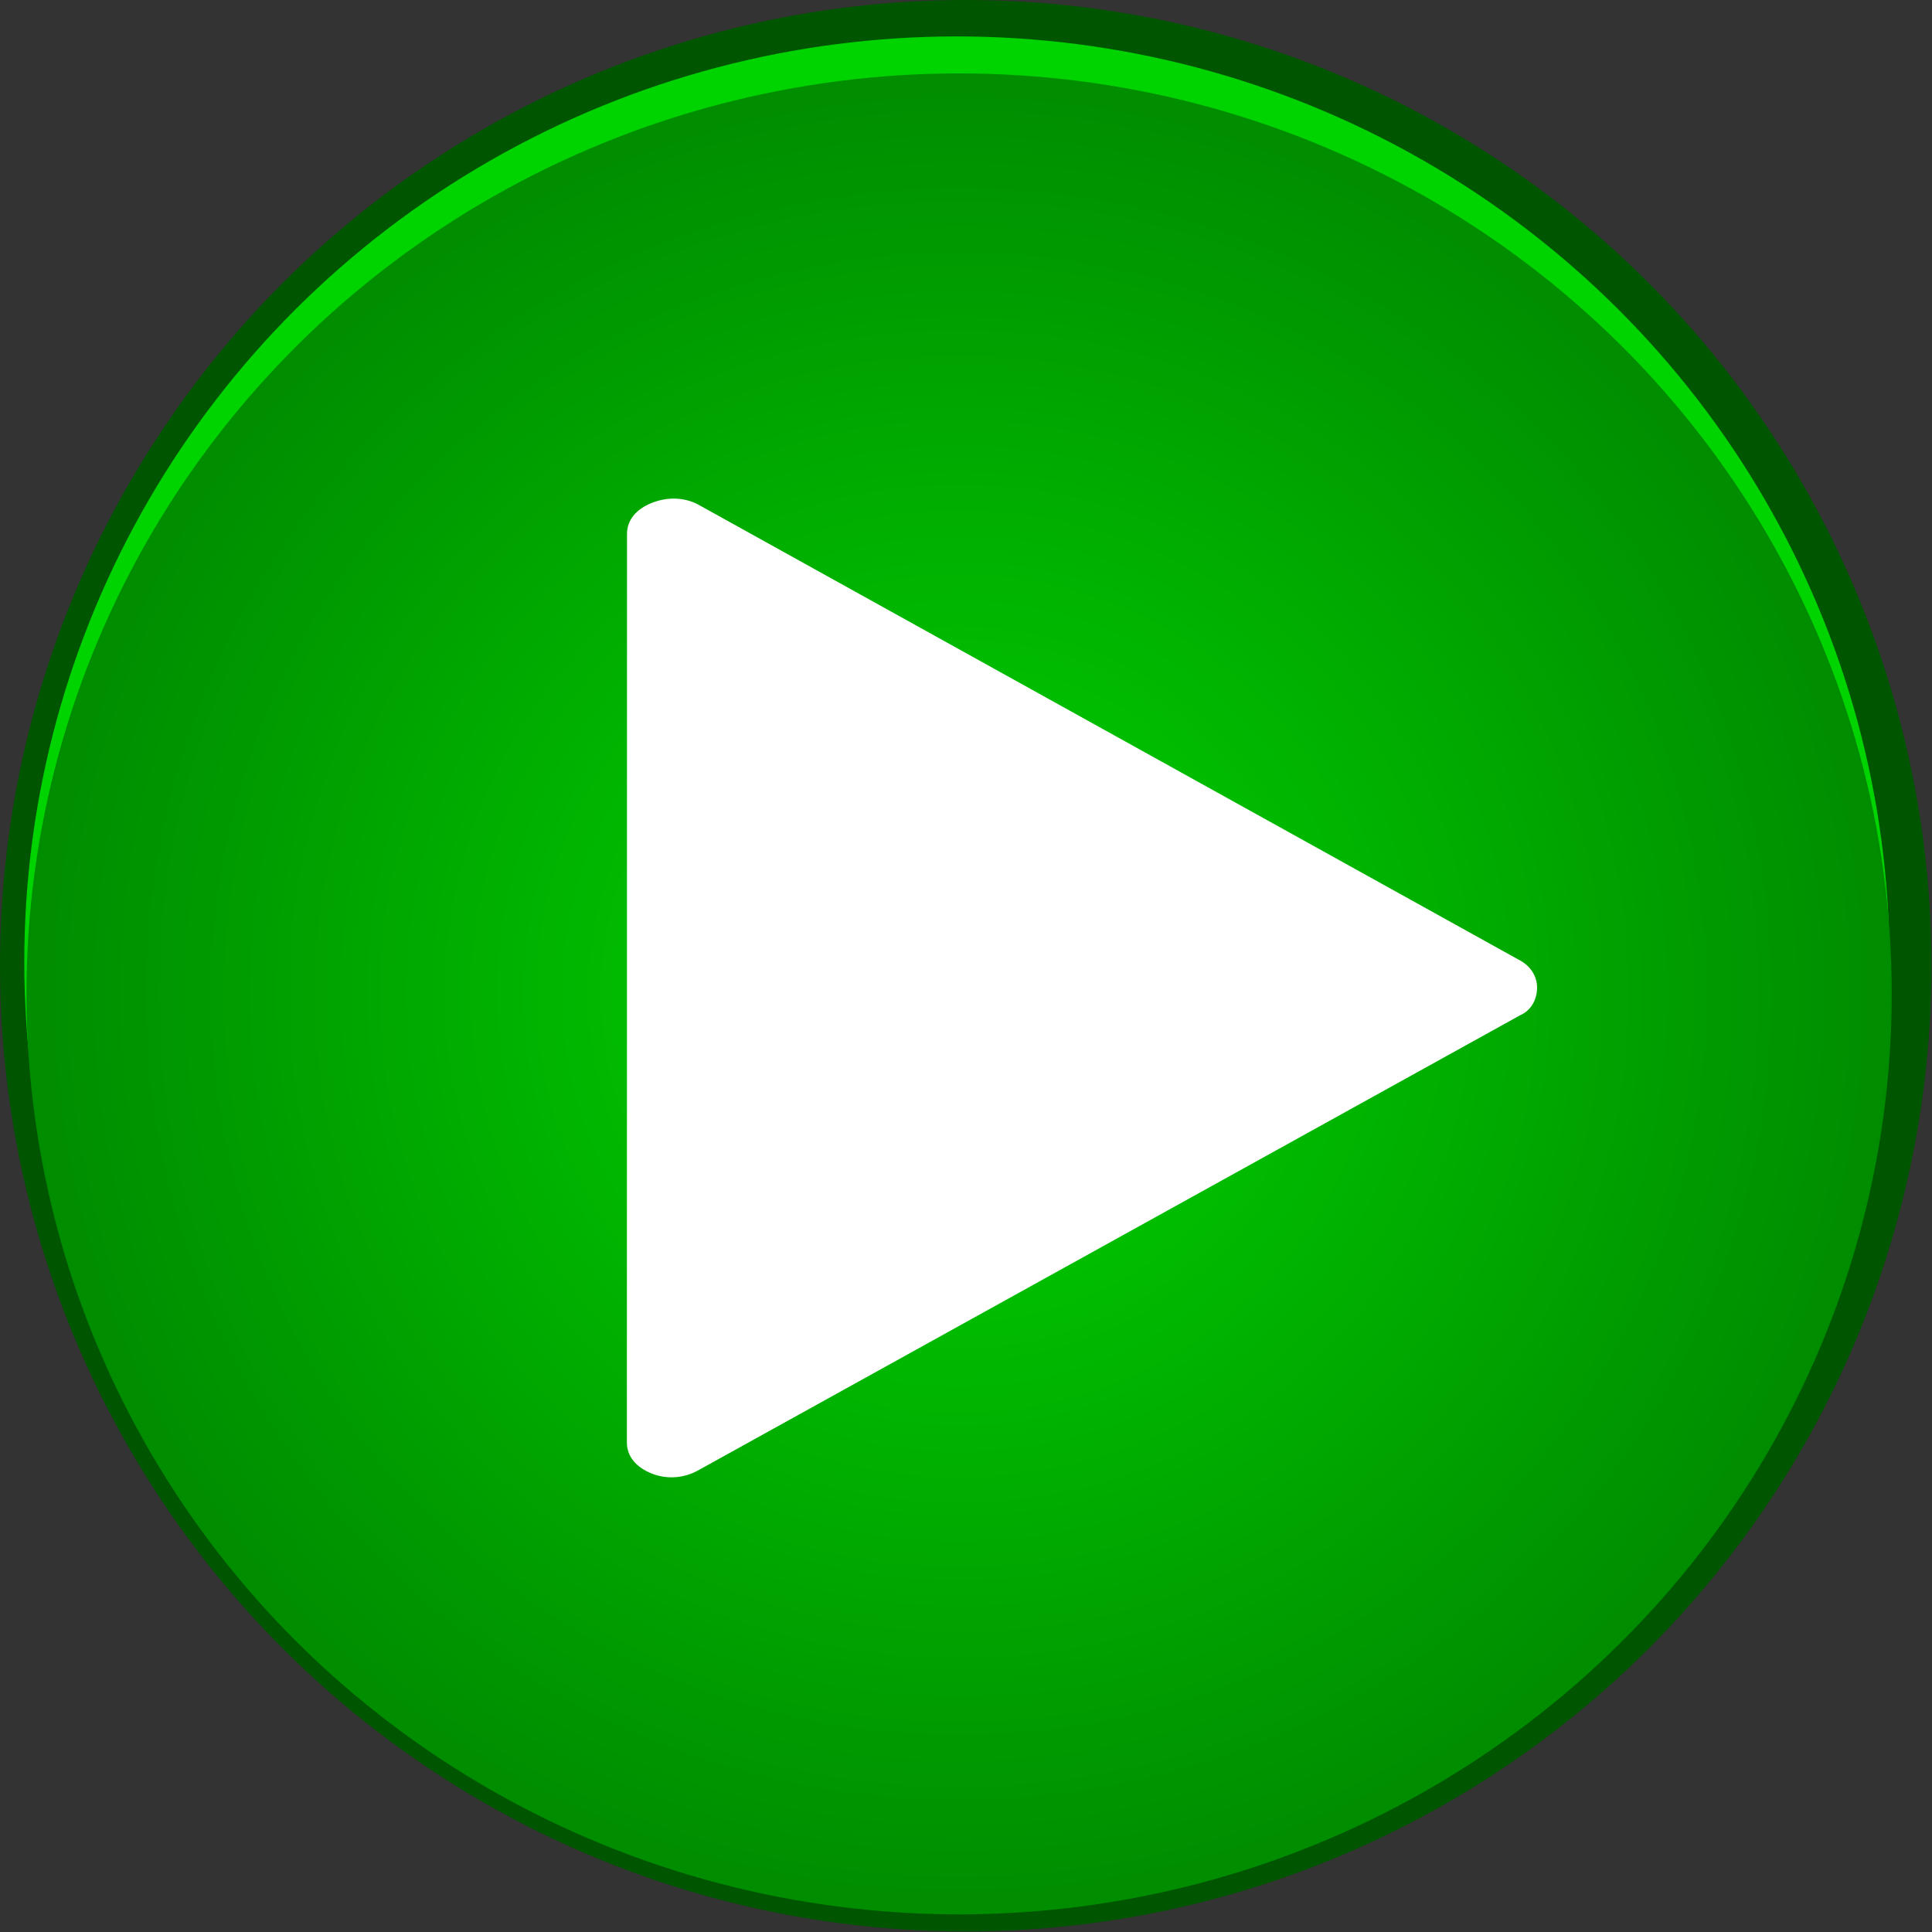
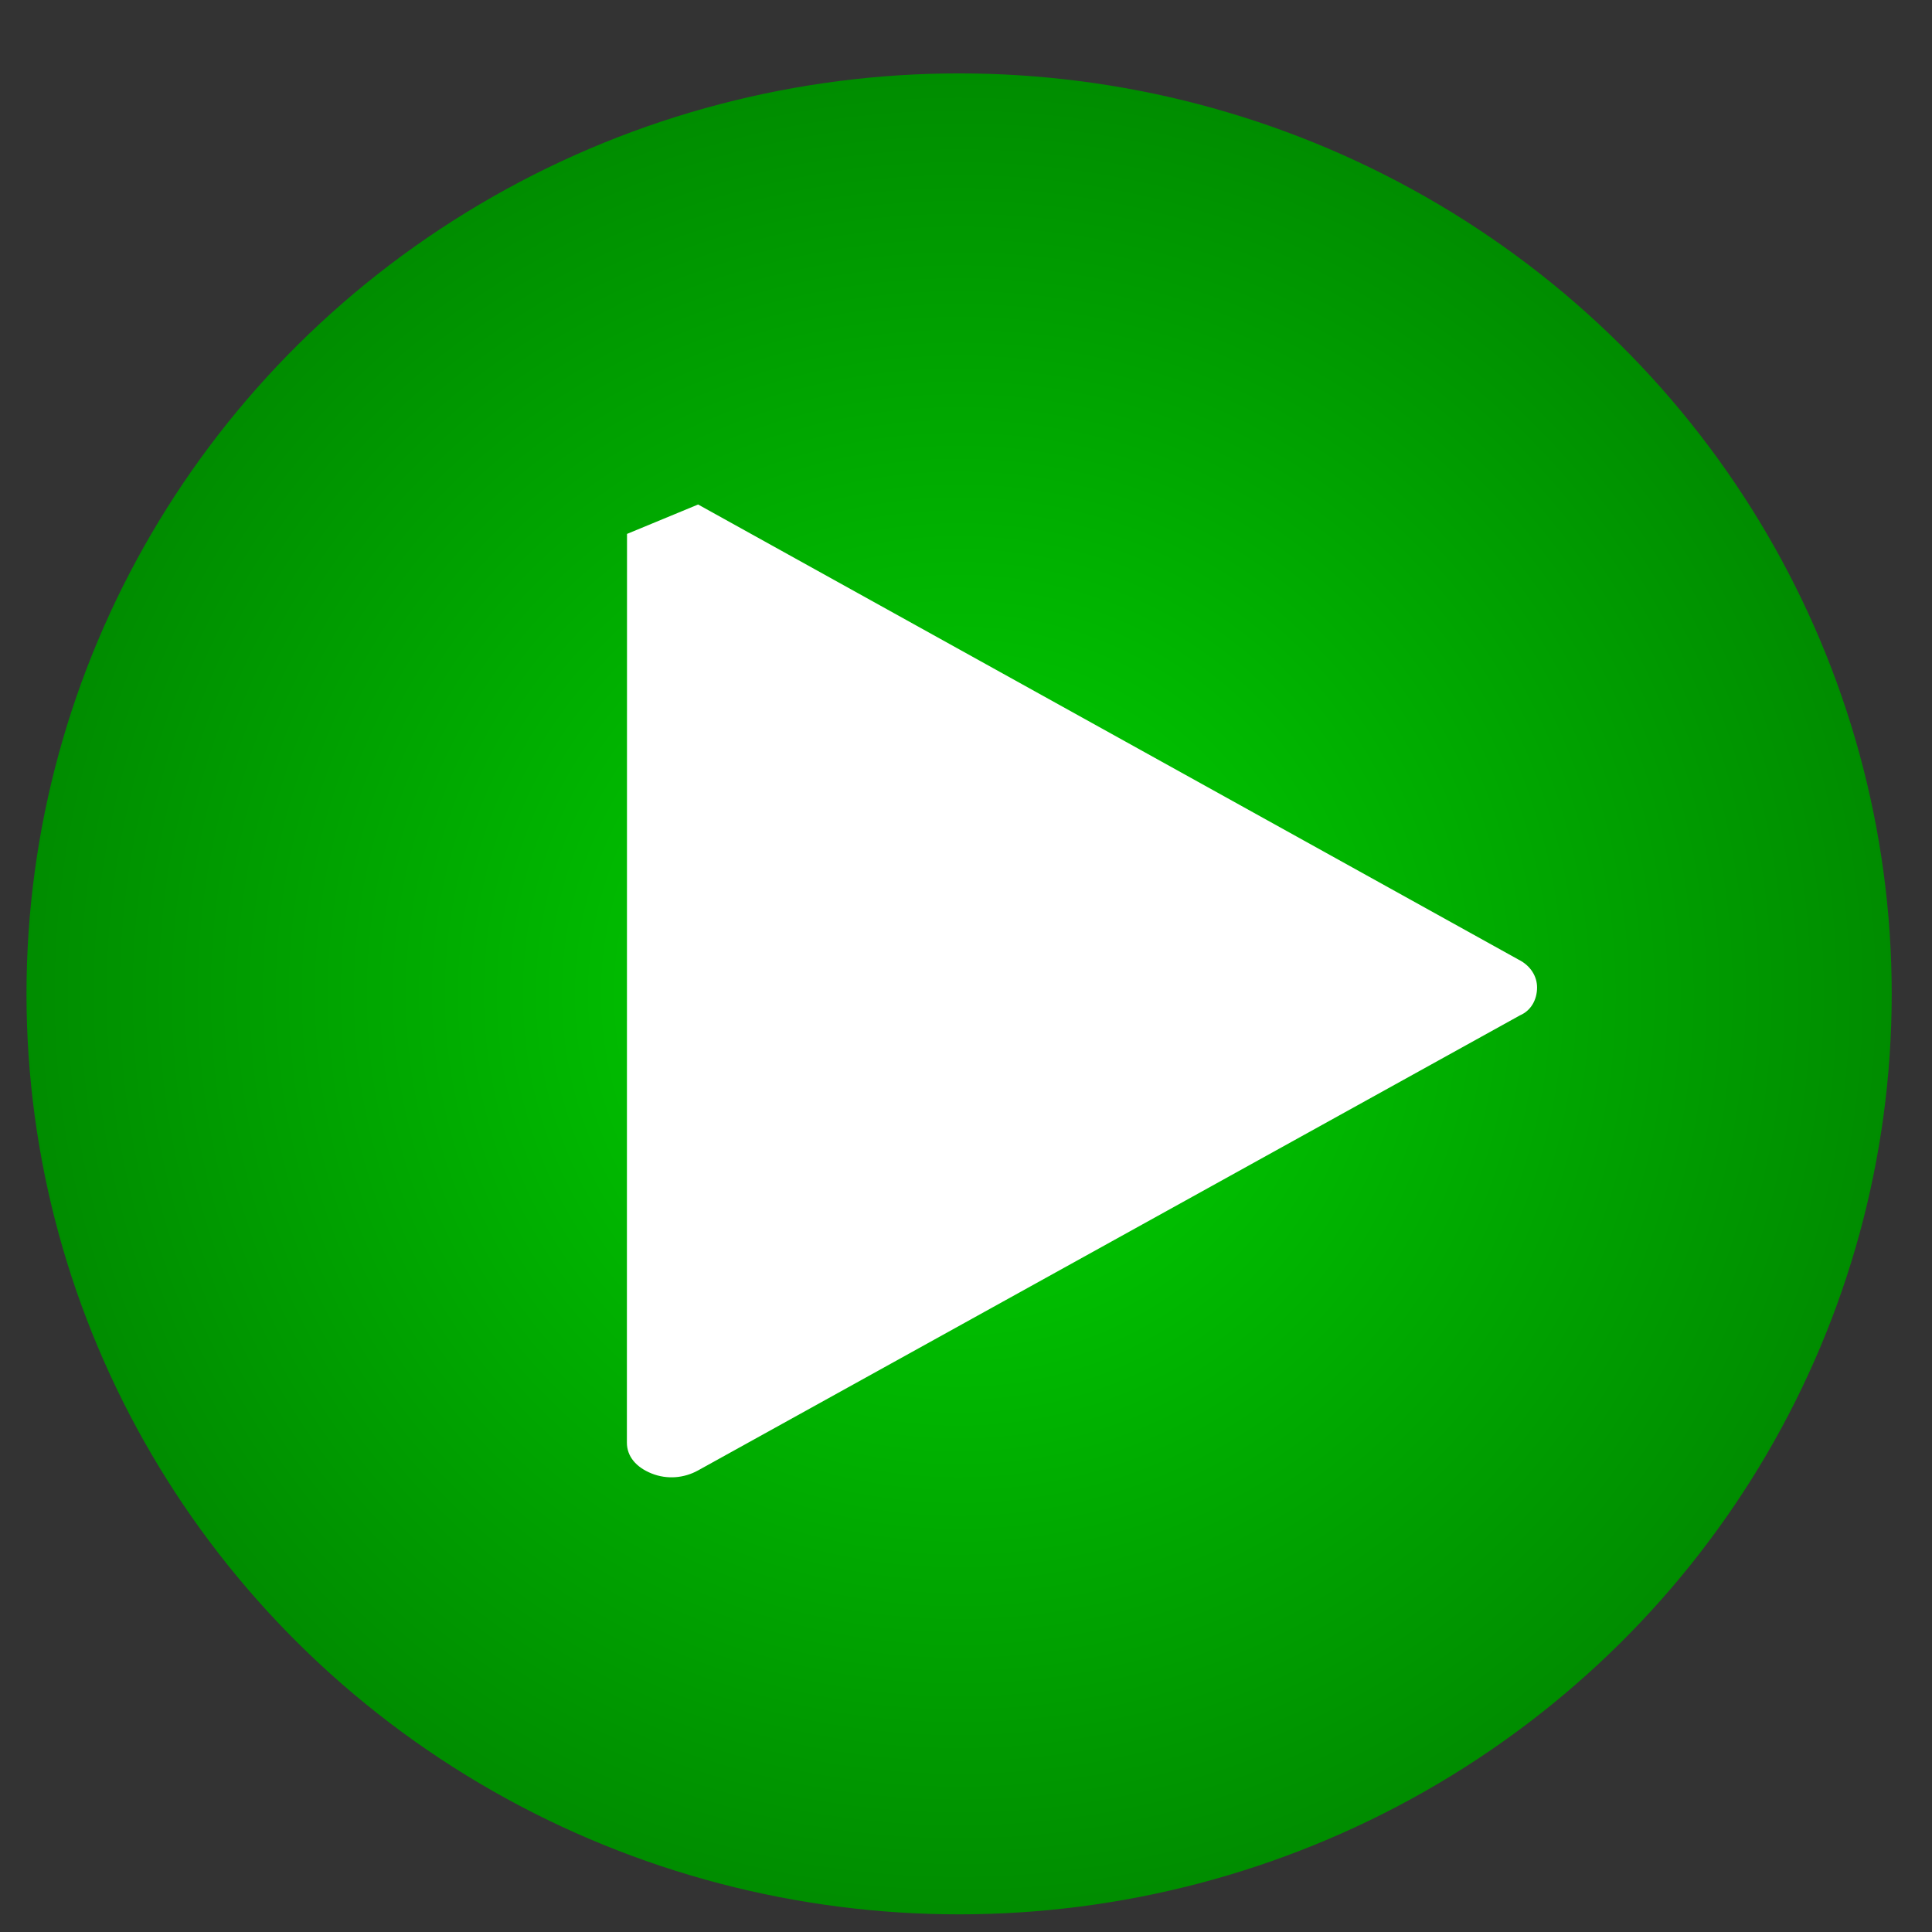
<svg xmlns="http://www.w3.org/2000/svg" xmlns:ns1="http://www.inkscape.org/namespaces/inkscape" xmlns:ns2="http://sodipodi.sourceforge.net/DTD/sodipodi-0.dtd" xmlns:xlink="http://www.w3.org/1999/xlink" xml:space="preserve" width="23.497mm" height="23.497mm" style="shape-rendering:geometricPrecision; text-rendering:geometricPrecision; image-rendering:optimizeQuality; fill-rule:evenodd; clip-rule:evenodd" viewBox="0 0 3.501 3.501" id="svg2" version="1.1" ns1:version="0.48.3.1 r9886" ns2:docname="222.svg">
  <rect x="0" y="0" width="3.501" height="3.501" fill="#333333" stroke="none" />
  <ns2:namedview pagecolor="#ffffff" bordercolor="#666666" borderopacity="1" objecttolerance="10" gridtolerance="10" guidetolerance="10" ns1:pageopacity="0" ns1:pageshadow="2" ns1:window-width="1440" ns1:window-height="844" id="namedview24" showgrid="false" ns1:zoom="4.0088058" ns1:cx="121.36627" ns1:cy="45.859007" ns1:window-x="-4" ns1:window-y="-4" ns1:window-maximized="1" ns1:current-layer="svg2" />
  <defs id="defs4">
    <radialGradient fy="1.801" fx="1.738" r="4.811" cy="1.801" cx="1.738" gradientUnits="userSpaceOnUse" id="radialGradient3011">
      <stop id="stop3013" style="stop-color:#00d400;stop-opacity:1" offset="0" />
      <stop id="stop3015" style="stop-color:#008000;stop-opacity:1" offset="1" />
    </radialGradient>
    <style type="text/css" id="style6">
   
    .fil3 {fill:white}
    .fil0 {fill:blue}
    .fil1 {fill:#78D3FA}
    .fil2 {fill:url(#id0)}
   
  </style>
    <radialGradient id="id0" gradientUnits="userSpaceOnUse" cx="1.738" cy="1.801" r="4.811" fx="1.738" fy="1.801">
      <stop offset="0" style="stop-color:white" id="stop9" />
      <stop offset="1" style="stop-color:#3B90FF" id="stop11" />
    </radialGradient>
    <radialGradient ns1:collect="always" xlink:href="#radialGradient3011" id="radialGradient3009" gradientUnits="userSpaceOnUse" cx="1.738" cy="1.801" fx="1.738" fy="1.801" r="4.811" gradientTransform="matrix(0.411,0,0,0.408,1.023,1.066)" />
    <style id="style3017" type="text/css">
   
    .fil0 {fill:white}
   
  </style>
  </defs>
  <g id="dark" ns1:label="#g3028" style="fill:#005500">
-     <circle class="fil0" cx="1.75" cy="1.75" r="1.75" id="circle15" ns2:cx="1.75028" ns2:cy="1.75027" ns2:rx="1.75028" ns2:ry="1.75028" style="fill:#005500" />
-   </g>
+     </g>
  <g id="light" ns1:label="#g3025" style="fill:#00d400">
-     <ellipse class="fil1" cx="1.734" cy="1.743" rx="1.69" ry="1.677" id="ellipse17" ns2:cx="1.7342" ns2:cy="1.7431099" ns2:rx="1.69028" ns2:ry="1.67725" style="fill:#00d400" />
-   </g>
+     </g>
  <g id="hmigradengt" ns1:label="#g3022">
    <ellipse class="fil2" cx="1.738" cy="1.801" rx="1.69" ry="1.668" id="ellipse19" style="fill:url(#radialGradient3009)" ns2:cx="1.73794" ns2:cy="1.80117" ns2:rx="1.69028" ns2:ry="1.6679" />
  </g>
  <g id="shape" ns1:label="#g3033">
    <g transform="matrix(2.805,0,0,2.805,1.136,0.903)" id="g3028" style="fill-rule:evenodd">
      <g id="图层_x0020_1">
-         <path style="fill:#ffffff" ns1:connector-curvature="0" class="fil0" d="M 7.96754e-5,0.023 0,0.61 c -5.3117e-6,0.009 0.006,0.016 0.016,0.02 0.01,0.004 0.021,0.003 0.03,-0.002 l 0.531,-0.294 C 0.584,0.331 0.588,0.324 0.588,0.316 0.588,0.309 0.584,0.302 0.576,0.298 L 0.046,0.004 C 0.037,-7.8127e-4 0.026,-0.001 0.016,0.003 0.006,0.007 7.97e-5,0.014 7.97e-5,0.023 z" id="path3021" />
+         <path style="fill:#ffffff" ns1:connector-curvature="0" class="fil0" d="M 7.96754e-5,0.023 0,0.61 c -5.3117e-6,0.009 0.006,0.016 0.016,0.02 0.01,0.004 0.021,0.003 0.03,-0.002 l 0.531,-0.294 C 0.584,0.331 0.588,0.324 0.588,0.316 0.588,0.309 0.584,0.302 0.576,0.298 L 0.046,0.004 z" id="path3021" />
      </g>
    </g>
  </g>
</svg>